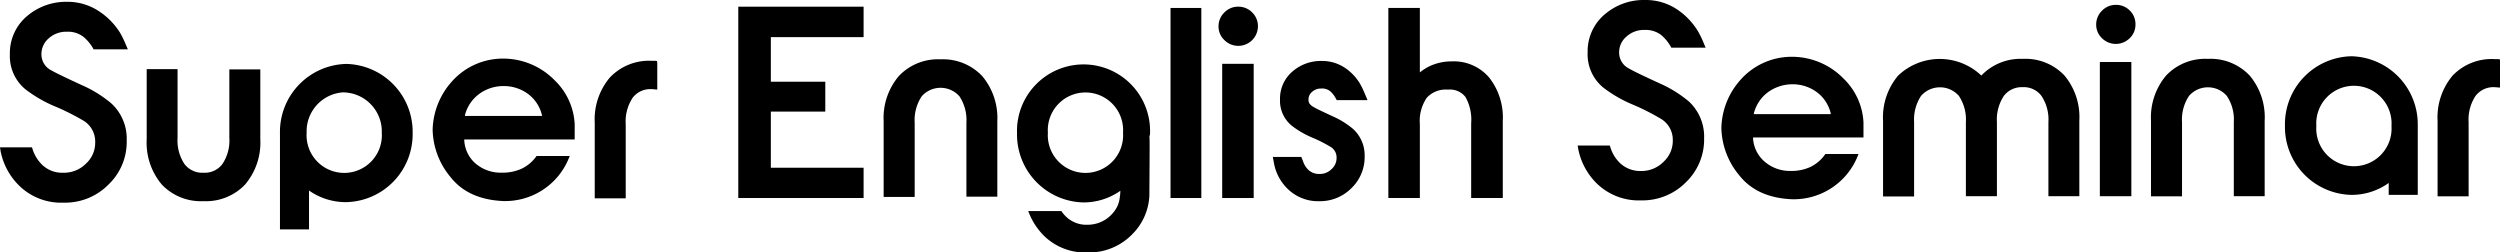
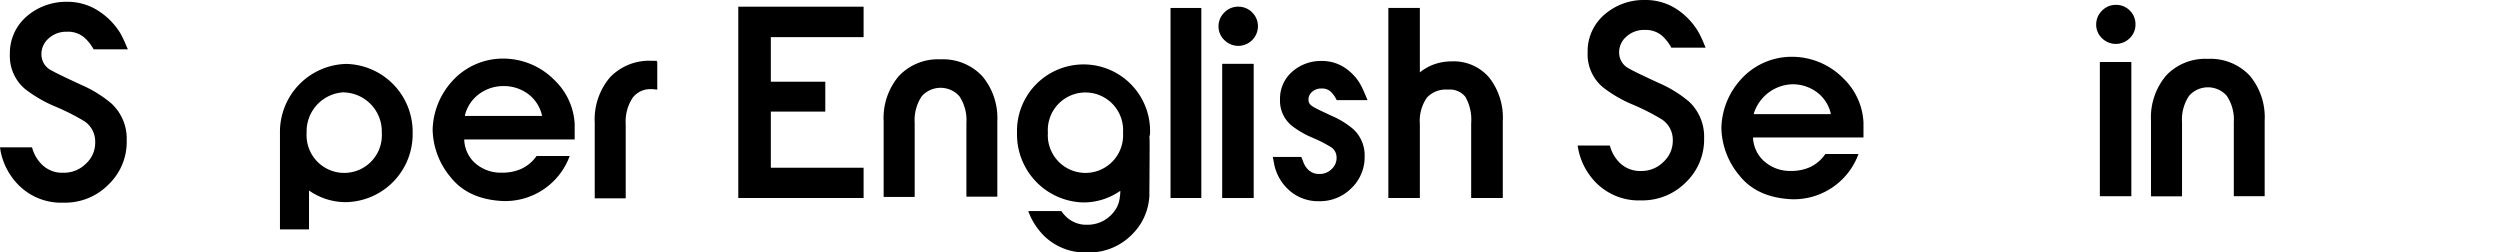
<svg xmlns="http://www.w3.org/2000/svg" viewBox="0 0 430.15 43.4">
  <title>logotype</title>
  <g id="レイヤー_2" data-name="レイヤー 2">
    <g id="レイヤー_1-2" data-name="レイヤー 1">
-       <path d="M308.34,9.77a11.76,11.76,0,0,0-8.9,4A12.85,12.85,0,0,0,296.18,22a13.12,13.12,0,0,0,3.09,8.18c2,2.53,5,3.92,9,4.1h0a11.85,11.85,0,0,0,11.38-7.46l.12-.32h-5.7l-.07.1a6.64,6.64,0,0,1-2.44,2.1,7.79,7.79,0,0,1-3.47.71,6.63,6.63,0,0,1-4.67-1.78,5.7,5.7,0,0,1-1.79-3.87v-.11h19V21.05a11.25,11.25,0,0,0-3.41-7.51A12.4,12.4,0,0,0,308.34,9.77Zm.08,4.73a7,7,0,0,1,4.19,1.36A6.37,6.37,0,0,1,315,19.52l0,.12H301.77l0-.13a6.5,6.5,0,0,1,2.38-3.61A7.16,7.16,0,0,1,308.42,14.5Z" />
+       <path d="M308.34,9.77a11.76,11.76,0,0,0-8.9,4A12.85,12.85,0,0,0,296.18,22a13.12,13.12,0,0,0,3.09,8.18c2,2.53,5,3.92,9,4.1h0a11.85,11.85,0,0,0,11.38-7.46l.12-.32h-5.7l-.07.1a6.64,6.64,0,0,1-2.44,2.1,7.79,7.79,0,0,1-3.47.71,6.63,6.63,0,0,1-4.67-1.78,5.7,5.7,0,0,1-1.79-3.87v-.11h19V21.05a11.25,11.25,0,0,0-3.41-7.51A12.4,12.4,0,0,0,308.34,9.77Zm.08,4.73a7,7,0,0,1,4.19,1.36A6.37,6.37,0,0,1,315,19.52l0,.12H301.77l0-.13A7.16,7.16,0,0,1,308.42,14.5Z" />
      <path d="M379.89,10.13A9.25,9.25,0,0,0,372.7,13a11.18,11.18,0,0,0-2.6,7.78v13h5.34V21.05a7.33,7.33,0,0,1,1.21-4.56,4.32,4.32,0,0,1,6.49,0,7.33,7.33,0,0,1,1.21,4.54V33.76h5.31v-13A11.16,11.16,0,0,0,387.08,13,9.25,9.25,0,0,0,379.89,10.13Z" />
-       <path d="M348,10.13A9.31,9.31,0,0,0,340.91,13,10.39,10.39,0,0,0,326.6,13,11.13,11.13,0,0,0,324,20.8v13h5.34V21.05a7.47,7.47,0,0,1,1.2-4.56,4.33,4.33,0,0,1,6.5,0,7.35,7.35,0,0,1,1.21,4.54V33.76h5.34V21.05a7.4,7.4,0,0,1,1.2-4.56A3.85,3.85,0,0,1,348,15a3.79,3.79,0,0,1,3.24,1.48,7.35,7.35,0,0,1,1.21,4.54V33.76h5.32v-13A11.17,11.17,0,0,0,355.22,13,9.24,9.24,0,0,0,348,10.13Z" />
      <path d="M364.07.84a3.26,3.26,0,0,0-2.4,1,3.29,3.29,0,0,0-1,2.38,3.21,3.21,0,0,0,1,2.36,3.39,3.39,0,0,0,4.76,0,3.21,3.21,0,0,0,1-2.39,3.25,3.25,0,0,0-1-2.4A3.25,3.25,0,0,0,364.07.84Z" />
      <rect x="361.3" y="10.67" width="5.42" height="23.09" />
      <path d="M290.59,17.46a21,21,0,0,0-5.13-3.16c-2.83-1.3-4.54-2.13-5.08-2.46a3.07,3.07,0,0,1-1.79-2.73,3.53,3.53,0,0,1,1.26-2.82A4.47,4.47,0,0,1,283,5.15a4.35,4.35,0,0,1,2.89.93A7.47,7.47,0,0,1,287.46,8l.1.2h5.91l-.29-.69a17.6,17.6,0,0,0-1-2.09,12,12,0,0,0-3.56-3.76A9.73,9.73,0,0,0,283,0a10.28,10.28,0,0,0-6.83,2.42,8.3,8.3,0,0,0-3,6.59,7.38,7.38,0,0,0,2.62,6,22.27,22.27,0,0,0,5.18,3,39.68,39.68,0,0,1,4.95,2.52,4.21,4.21,0,0,1,1.9,3.65,4.87,4.87,0,0,1-1.57,3.64,5.32,5.32,0,0,1-3.95,1.6,5,5,0,0,1-3.62-1.42,6.29,6.29,0,0,1-1.61-2.7l-.09-.26h-5.53l.1.58a11.34,11.34,0,0,0,3.25,6,10.35,10.35,0,0,0,7.54,2.86h.06a10.54,10.54,0,0,0,7.69-3.13,10.18,10.18,0,0,0,3.12-7.56A8.24,8.24,0,0,0,290.59,17.46Z" />
-       <path d="M404.57,9.68a11.69,11.69,0,0,0-11.42,11.93,11.68,11.68,0,0,0,11.42,11.92A10.92,10.92,0,0,0,411,31.48v2.05h5V21.31A11.7,11.7,0,0,0,404.57,9.68Zm6.91,12a6.48,6.48,0,1,1-12.93,0,6.48,6.48,0,1,1,12.93,0Z" />
-       <path d="M430.07,10.17h-.22c-.22,0-.44,0-.67,0A9.29,9.29,0,0,0,422,13a11.18,11.18,0,0,0-2.59,7.78v13h5.34V21.05a7.4,7.4,0,0,1,1.2-4.56A3.86,3.86,0,0,1,429.18,15a6.57,6.57,0,0,1,.71.06l.26,0V10.39Z" />
      <path d="M86.6,10.08a11.76,11.76,0,0,0-8.9,4,12.89,12.89,0,0,0-3.26,8.22,13.08,13.08,0,0,0,3.09,8.18c2,2.54,5,3.92,9,4.11h0A11.82,11.82,0,0,0,97.9,27.16l.13-.32H92.32l-.07.1A6.64,6.64,0,0,1,89.81,29a7.93,7.93,0,0,1-3.47.71A6.68,6.68,0,0,1,81.67,28a5.7,5.7,0,0,1-1.79-3.87V24h19V21.36a11.23,11.23,0,0,0-3.4-7.5A12.41,12.41,0,0,0,86.6,10.08Zm.09,4.73a7,7,0,0,1,4.18,1.36,6.4,6.4,0,0,1,2.38,3.65l0,.13H80l0-.13a6.48,6.48,0,0,1,2.39-3.61,7,7,0,0,1,4.23-1.4v0Z" />
-       <path d="M39.46,23.7a7.3,7.3,0,0,1-1.21,4.55A3.81,3.81,0,0,1,35,29.72a3.85,3.85,0,0,1-3.25-1.48,7.37,7.37,0,0,1-1.2-4.54V11.89H25.24V23.94a11.2,11.2,0,0,0,2.58,7.79A9.25,9.25,0,0,0,35,34.61a9.28,9.28,0,0,0,7.19-2.88,11.18,11.18,0,0,0,2.6-7.79v-12H39.46Z" />
      <path d="M161.83,10.21a9.25,9.25,0,0,0-7.19,2.89,11.18,11.18,0,0,0-2.6,7.78v13h5.34V21.12a7.39,7.39,0,0,1,1.21-4.55,4.33,4.33,0,0,1,6.49,0,7.37,7.37,0,0,1,1.2,4.54V33.84h5.32v-13A11.21,11.21,0,0,0,169,13.09,9.27,9.27,0,0,0,161.83,10.21Z" />
      <polygon points="127.03 34.07 148.59 34.07 148.59 28.86 132.63 28.86 132.63 19.2 142 19.2 142 14.06 132.63 14.06 132.63 6.39 148.59 6.39 148.59 1.15 127.03 1.15 127.03 34.07" />
      <rect x="201.4" y="1.37" width="5.3" height="32.7" />
      <path d="M213.06,1.15a3.26,3.26,0,0,0-2.4,1,3.29,3.29,0,0,0-1,2.38,3.21,3.21,0,0,0,1,2.36,3.38,3.38,0,0,0,5.78-2.36,3.29,3.29,0,0,0-1-2.4A3.29,3.29,0,0,0,213.06,1.15Z" />
      <rect x="210.29" y="10.98" width="5.42" height="23.09" />
      <path d="M249.79,10.56a8.94,8.94,0,0,0-3.73.79,9.37,9.37,0,0,0-1.76,1.1V1.37h-5.42v32.7h5.42V21.35a7,7,0,0,1,1.21-4.55,4.44,4.44,0,0,1,3.62-1.38,3.42,3.42,0,0,1,3,1.24,7.89,7.89,0,0,1,1,4.53V34.07h5.44V20.81a11.13,11.13,0,0,0-2.33-7.45A8,8,0,0,0,249.79,10.56Z" />
      <path d="M19.13,17.77A21,21,0,0,0,14,14.61c-2.84-1.31-4.55-2.14-5.08-2.46A3.06,3.06,0,0,1,7.13,9.42,3.56,3.56,0,0,1,8.38,6.6a4.49,4.49,0,0,1,3.14-1.14,4.31,4.31,0,0,1,2.9.93A7.17,7.17,0,0,1,16,8.3l.11.19H22l-.3-.69a18.51,18.51,0,0,0-1-2.09A12,12,0,0,0,17.13,2,9.78,9.78,0,0,0,11.53.31,10.35,10.35,0,0,0,4.7,2.73a8.32,8.32,0,0,0-3,6.59,7.4,7.4,0,0,0,2.62,6,22.61,22.61,0,0,0,5.17,3,39.94,39.94,0,0,1,5,2.52,4.2,4.2,0,0,1,1.89,3.65,4.86,4.86,0,0,1-1.56,3.64,5.35,5.35,0,0,1-4,1.59,4.91,4.91,0,0,1-3.61-1.41,6.43,6.43,0,0,1-1.62-2.69l-.08-.27H0L.1,26a11.37,11.37,0,0,0,3.26,6,10.3,10.3,0,0,0,7.53,2.87H11a10.48,10.48,0,0,0,7.68-3.13,10.11,10.11,0,0,0,3.12-7.56A8.23,8.23,0,0,0,19.13,17.77Z" />
      <path d="M227.36,15.23a2.2,2.2,0,0,1,1.48.44,4.32,4.32,0,0,1,.9,1.09l.26.47h5.3l-.59-1.39a13.24,13.24,0,0,0-.72-1.46,8.61,8.61,0,0,0-2.55-2.69,7.06,7.06,0,0,0-4.06-1.2,7.42,7.42,0,0,0-4.94,1.76,6.12,6.12,0,0,0-2.2,4.85,5.54,5.54,0,0,0,2,4.51,15.56,15.56,0,0,0,3.56,2.07,24.05,24.05,0,0,1,3.17,1.61,2.11,2.11,0,0,1,1,1.87,2.54,2.54,0,0,1-.83,1.91,2.84,2.84,0,0,1-2.14.86,2.61,2.61,0,0,1-1.92-.74,3.61,3.61,0,0,1-.9-1.51L223.9,27H219l.22,1.18a8.16,8.16,0,0,0,2.33,4.31A7.48,7.48,0,0,0,227,34.62H227a7.61,7.61,0,0,0,5.54-2.26,7.38,7.38,0,0,0,2.26-5.47,6.11,6.11,0,0,0-2-4.71A14.58,14.58,0,0,0,229.28,20c-2.3-1.06-3.06-1.45-3.29-1.6-.75-.43-.85-.86-.85-1.22a1.69,1.69,0,0,1,.6-1.36A2.3,2.3,0,0,1,227.36,15.23Z" />
      <path d="M59.59,11A11.69,11.69,0,0,0,48.17,22.86V39.47h5V32.78a11,11,0,0,0,6.39,2A11.69,11.69,0,0,0,71,22.91,11.69,11.69,0,0,0,59.59,11Zm-.37,4.9a6.72,6.72,0,0,1,6.47,6.93,6.48,6.48,0,1,1-12.93,0A6.72,6.72,0,0,1,59.22,15.88Z" />
      <path d="M112.79,10.46l-.67,0a9.29,9.29,0,0,0-7.2,2.89,11.18,11.18,0,0,0-2.59,7.78v13h5.33V21.35a7.39,7.39,0,0,1,1.21-4.55,3.82,3.82,0,0,1,3.25-1.46,4.85,4.85,0,0,1,.71.06l.26,0V10.7l-.09-.22Z" />
      <path d="M197.88,22.83a11.45,11.45,0,1,0-22.89.08,11.69,11.69,0,0,0,11.42,11.92,11,11,0,0,0,6.35-2s0,.23,0,.25a7.4,7.4,0,0,1-.08.81,5.17,5.17,0,0,1-.38,1.5,5.7,5.7,0,0,1-5.22,3.28,5,5,0,0,1-3.72-1.46,5.43,5.43,0,0,1-.67-.79l-.07-.1h-5.7l.12.31a11.61,11.61,0,0,0,2.65,4,10.14,10.14,0,0,0,7.43,2.81h.06a10.34,10.34,0,0,0,7.58-3.08,10,10,0,0,0,3-6.66c.05-8.24.07-9.85,0-10.22h0C197.87,23.25,197.88,23,197.88,22.83Zm-4.65,0a6.48,6.48,0,1,1-12.93,0,6.48,6.48,0,1,1,12.93,0Z" />
    </g>
  </g>
</svg>